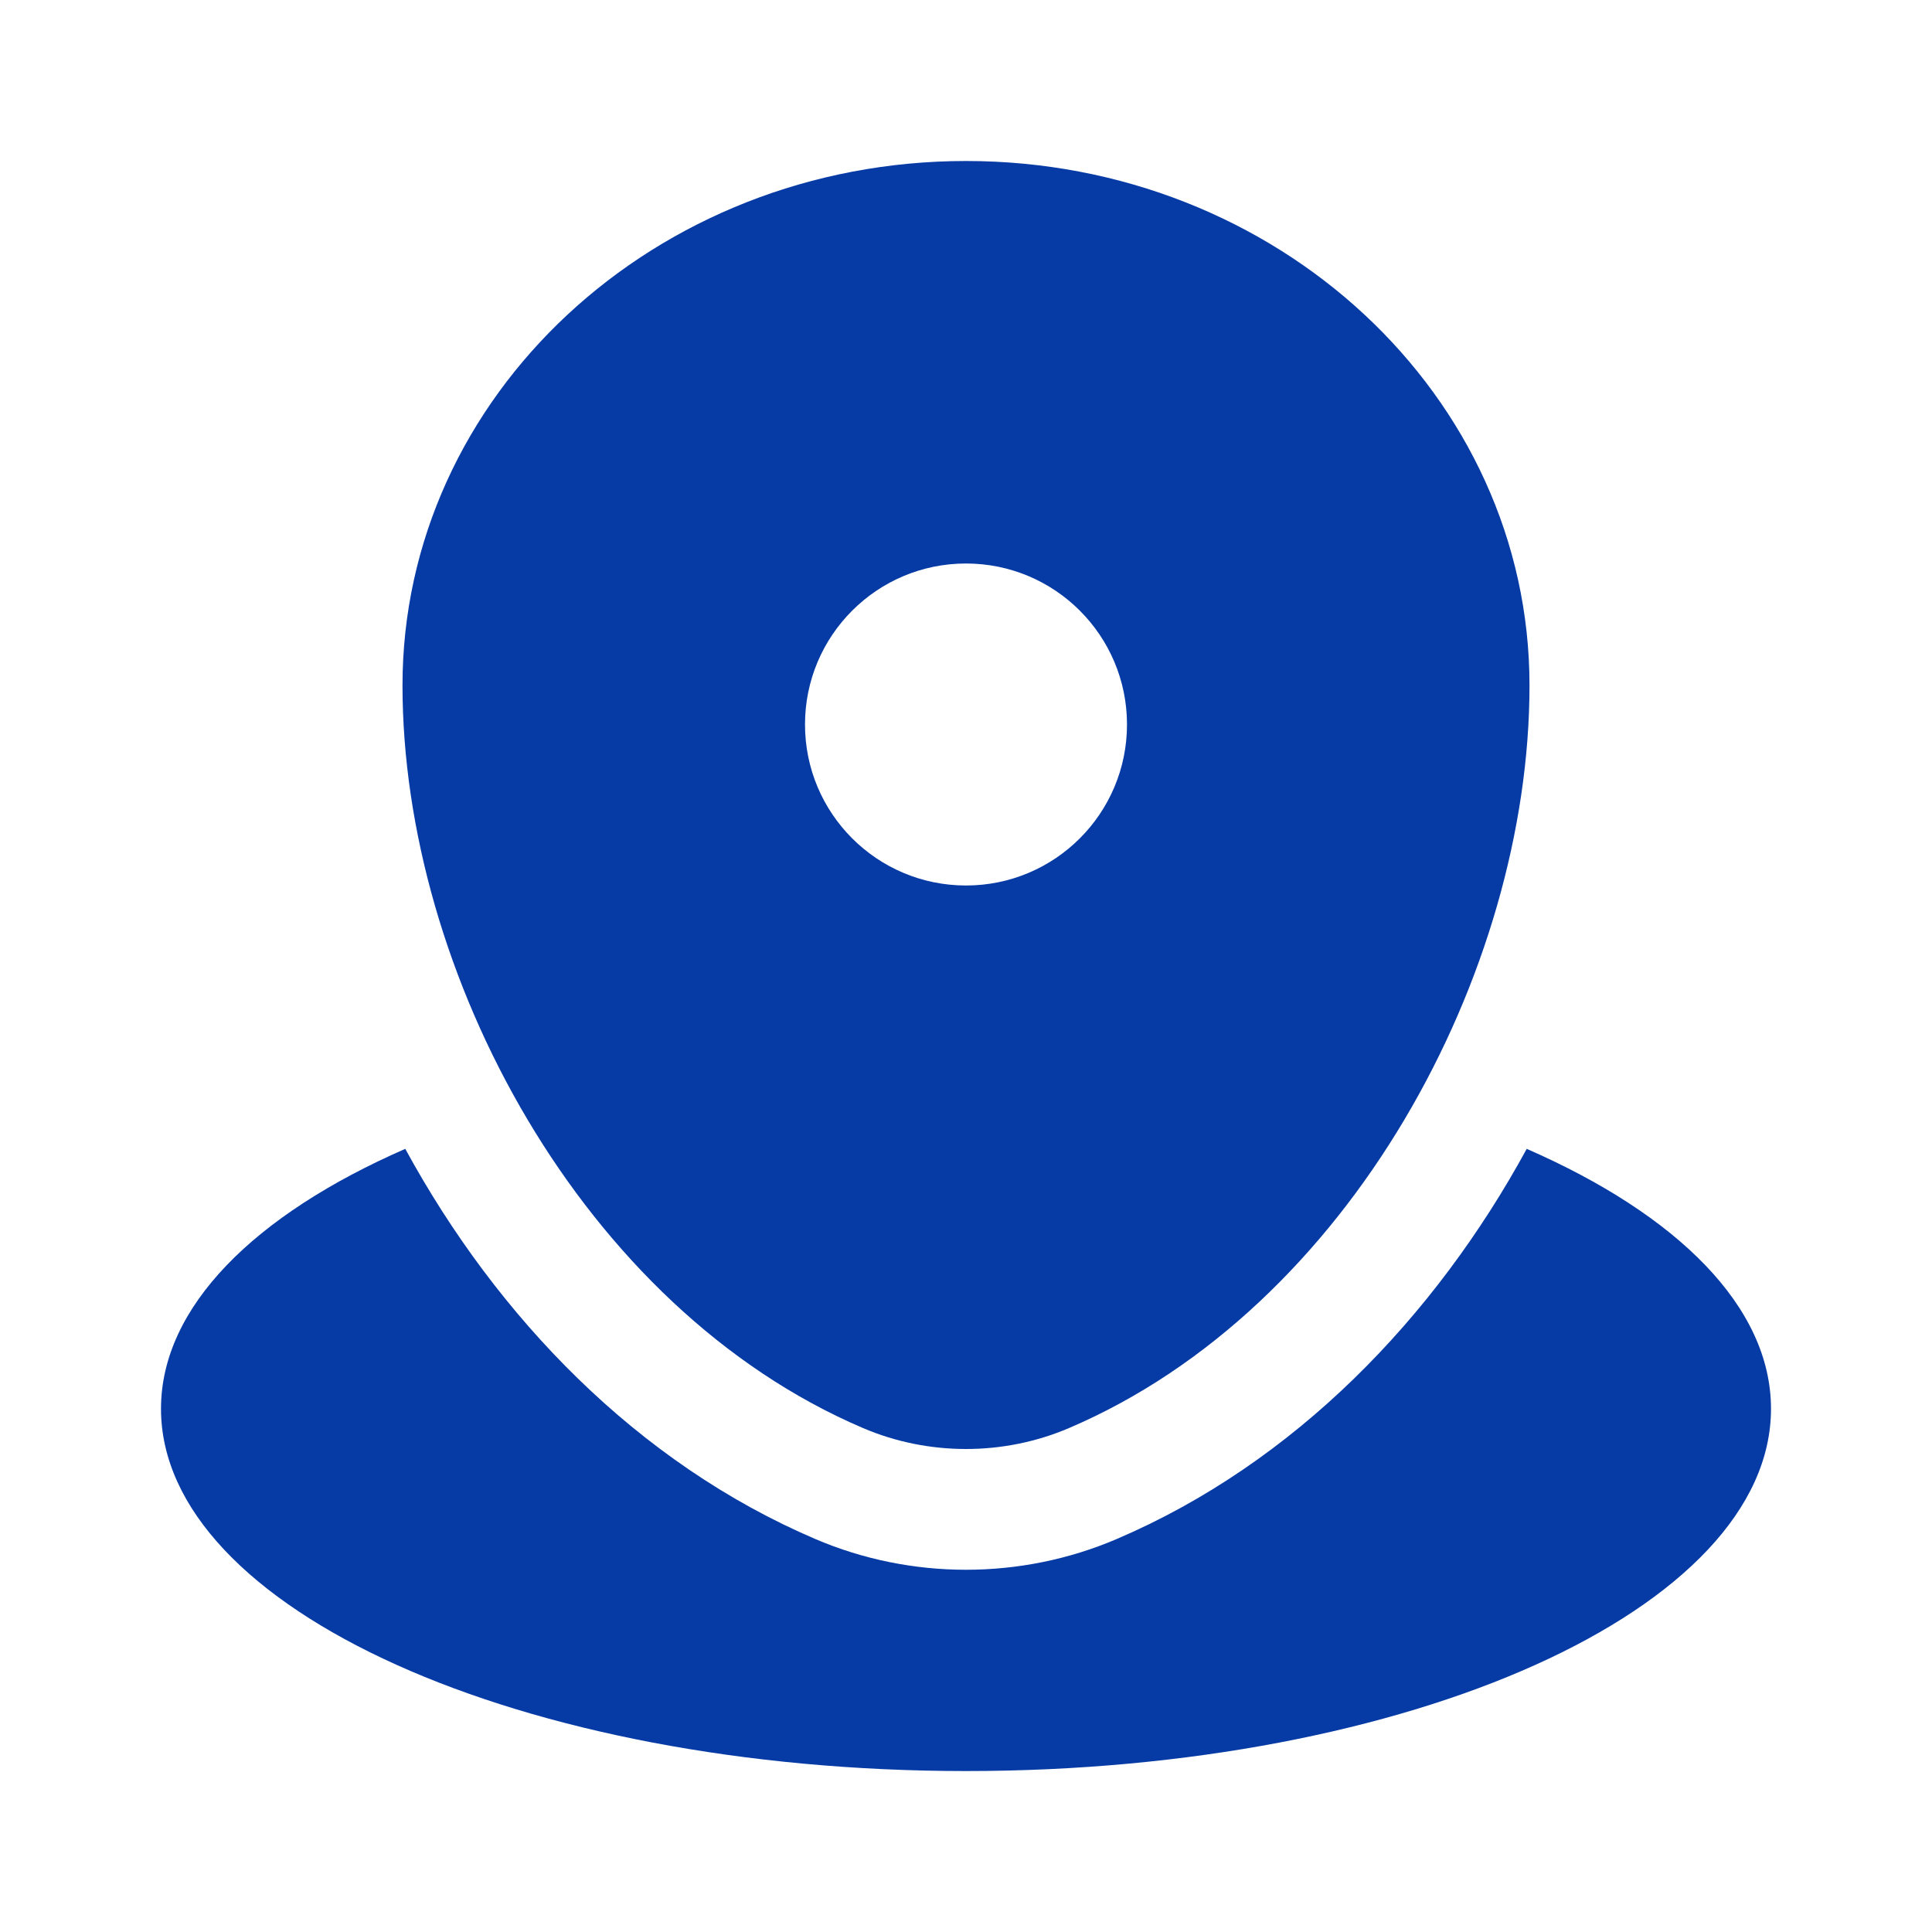
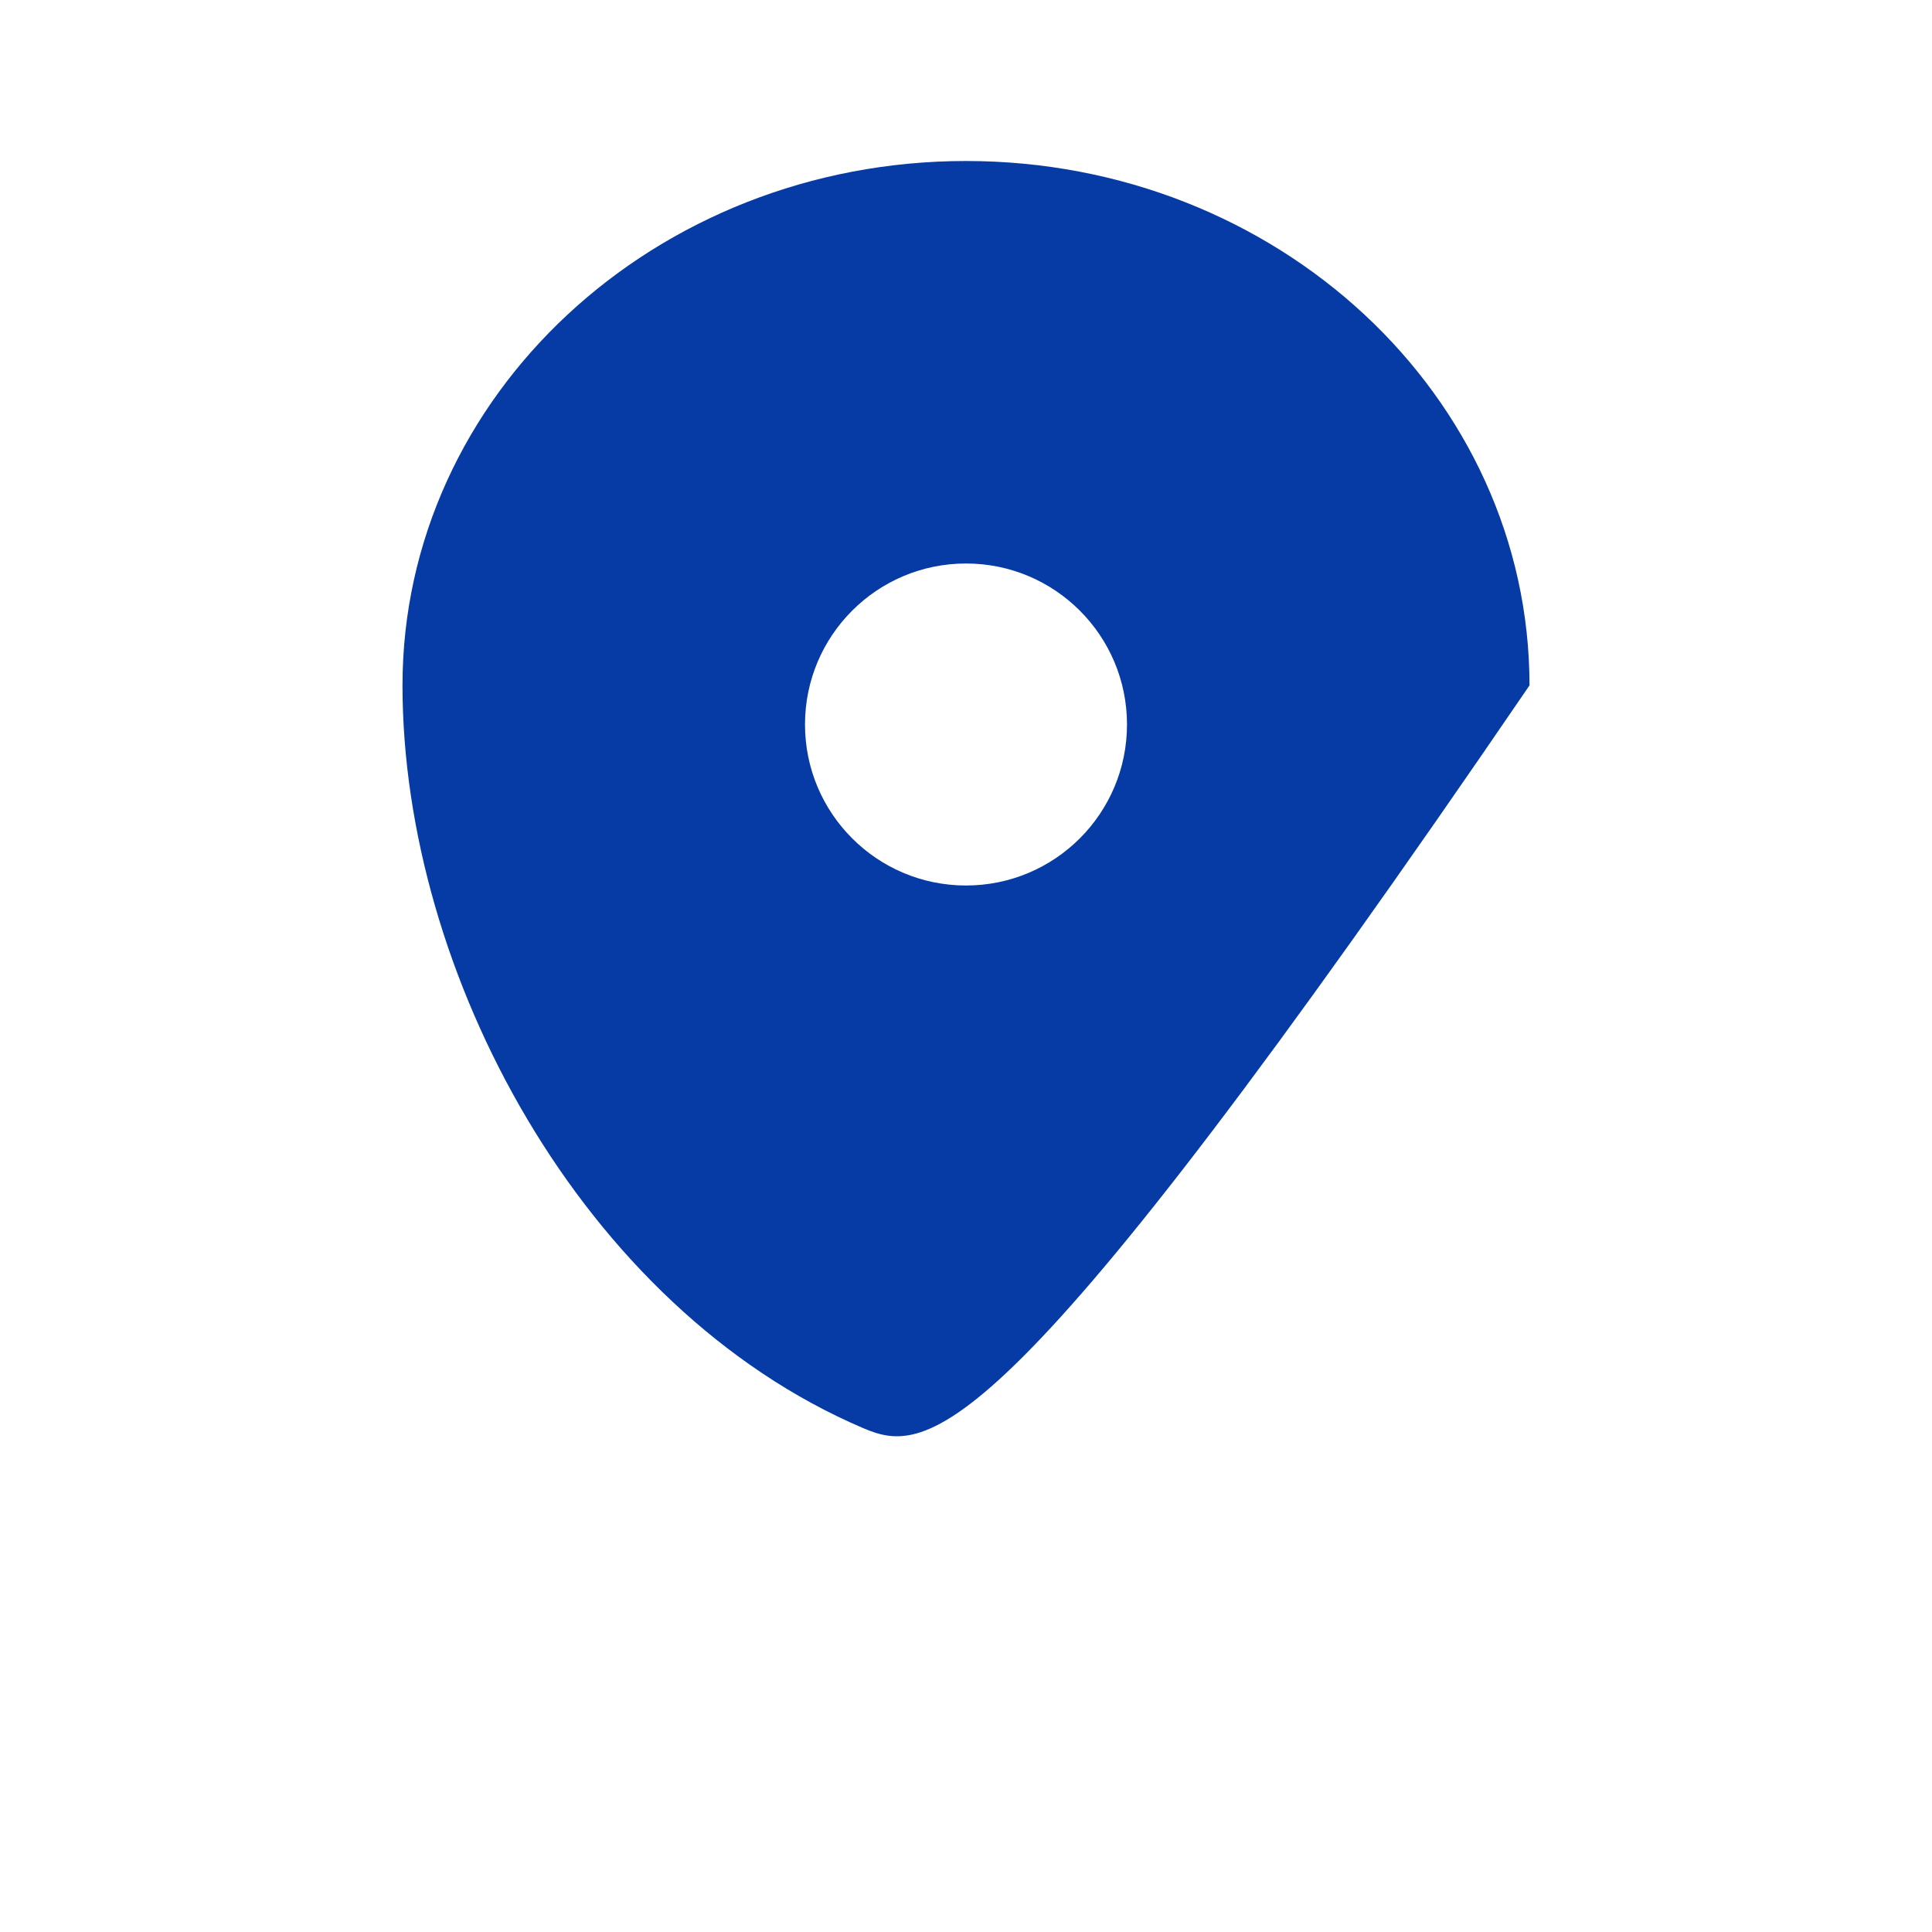
<svg xmlns="http://www.w3.org/2000/svg" width="39" height="39" viewBox="0 0 39 39" fill="none">
-   <path d="M19.5 35.751C28.475 35.751 35.75 32.477 35.75 28.438C35.75 26.38 33.86 24.52 30.819 23.191C28.963 26.597 26.133 29.532 22.538 31.069C20.606 31.894 18.394 31.894 16.462 31.069C12.867 29.532 10.037 26.597 8.181 23.191C5.14 24.52 3.25 26.38 3.25 28.438C3.25 32.477 10.525 35.751 19.5 35.751Z" fill="#063BA5" />
-   <path fill-rule="evenodd" clip-rule="evenodd" d="M8.125 13.836C8.125 7.99 13.218 3.25 19.5 3.25C25.782 3.25 30.875 7.99 30.875 13.836C30.875 19.637 27.244 26.406 21.58 28.827C20.26 29.391 18.74 29.391 17.42 28.827C11.755 26.406 8.125 19.637 8.125 13.836ZM19.5 17.875C21.295 17.875 22.75 16.42 22.75 14.625C22.75 12.83 21.295 11.375 19.5 11.375C17.705 11.375 16.25 12.83 16.25 14.625C16.25 16.42 17.705 17.875 19.5 17.875Z" fill="#063BA5" />
+   <path fill-rule="evenodd" clip-rule="evenodd" d="M8.125 13.836C8.125 7.99 13.218 3.25 19.5 3.25C25.782 3.25 30.875 7.99 30.875 13.836C20.26 29.391 18.74 29.391 17.42 28.827C11.755 26.406 8.125 19.637 8.125 13.836ZM19.5 17.875C21.295 17.875 22.75 16.42 22.75 14.625C22.75 12.83 21.295 11.375 19.5 11.375C17.705 11.375 16.25 12.83 16.25 14.625C16.25 16.42 17.705 17.875 19.5 17.875Z" fill="#063BA5" />
</svg>